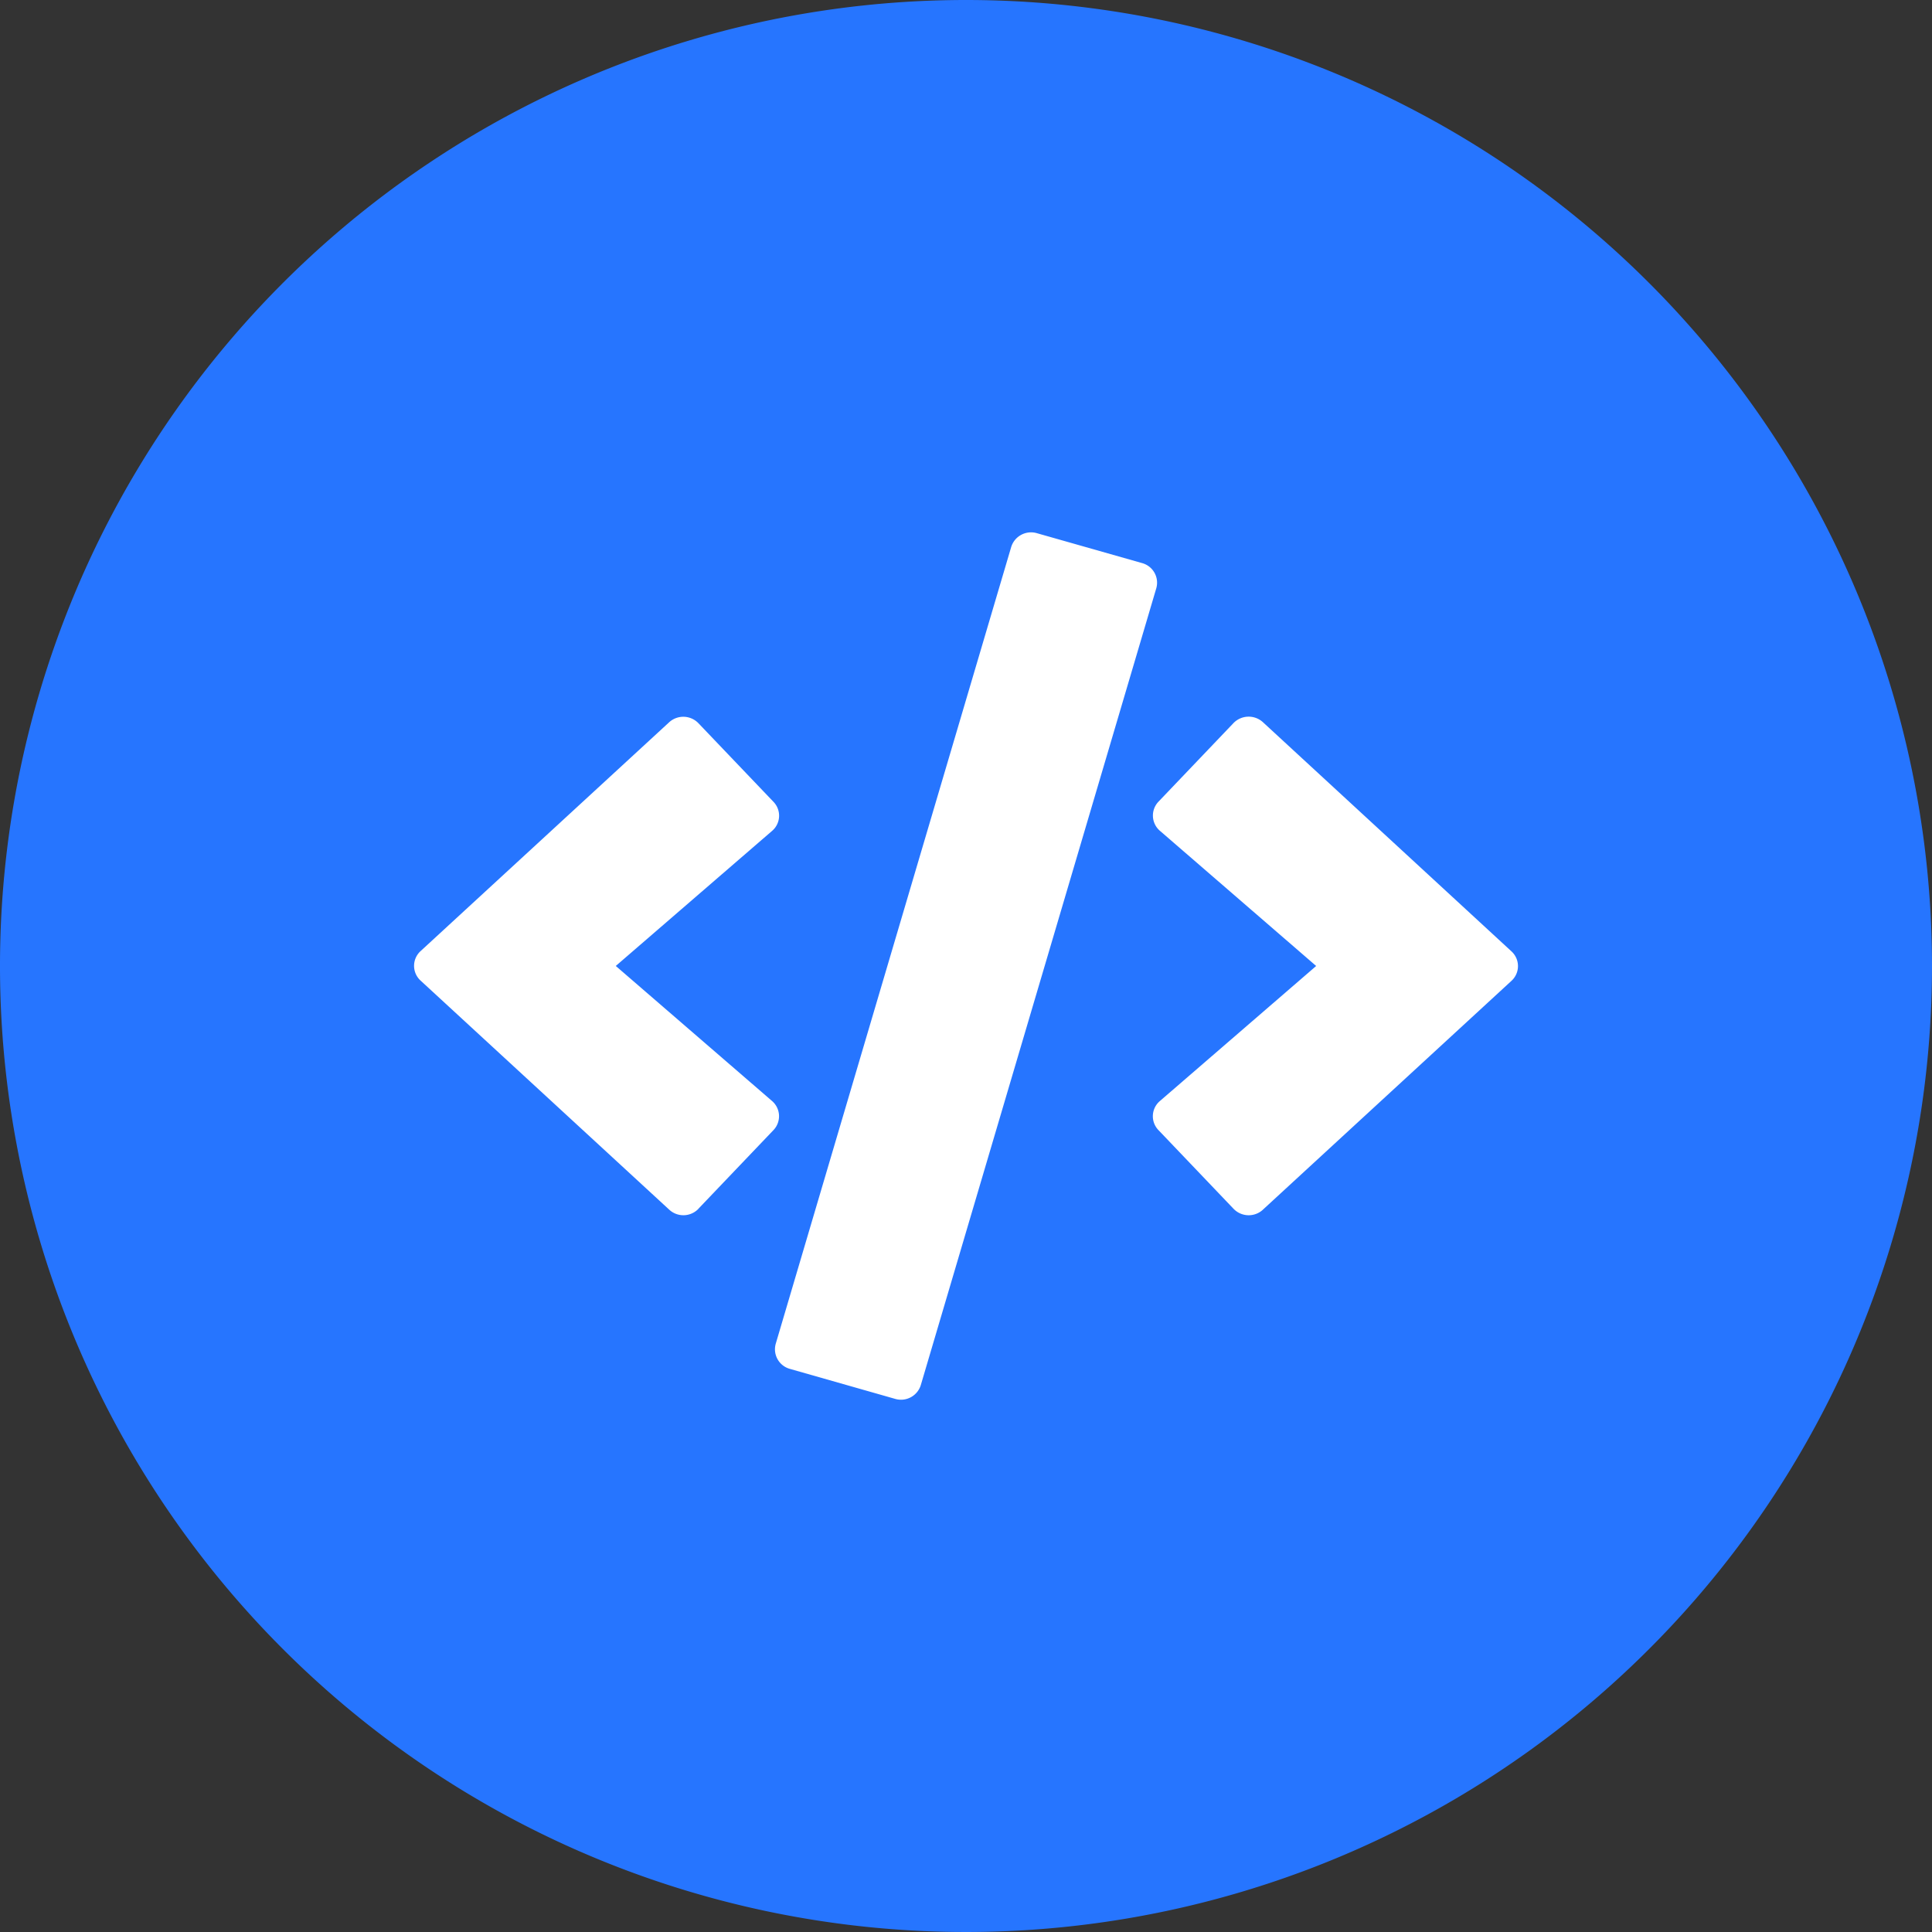
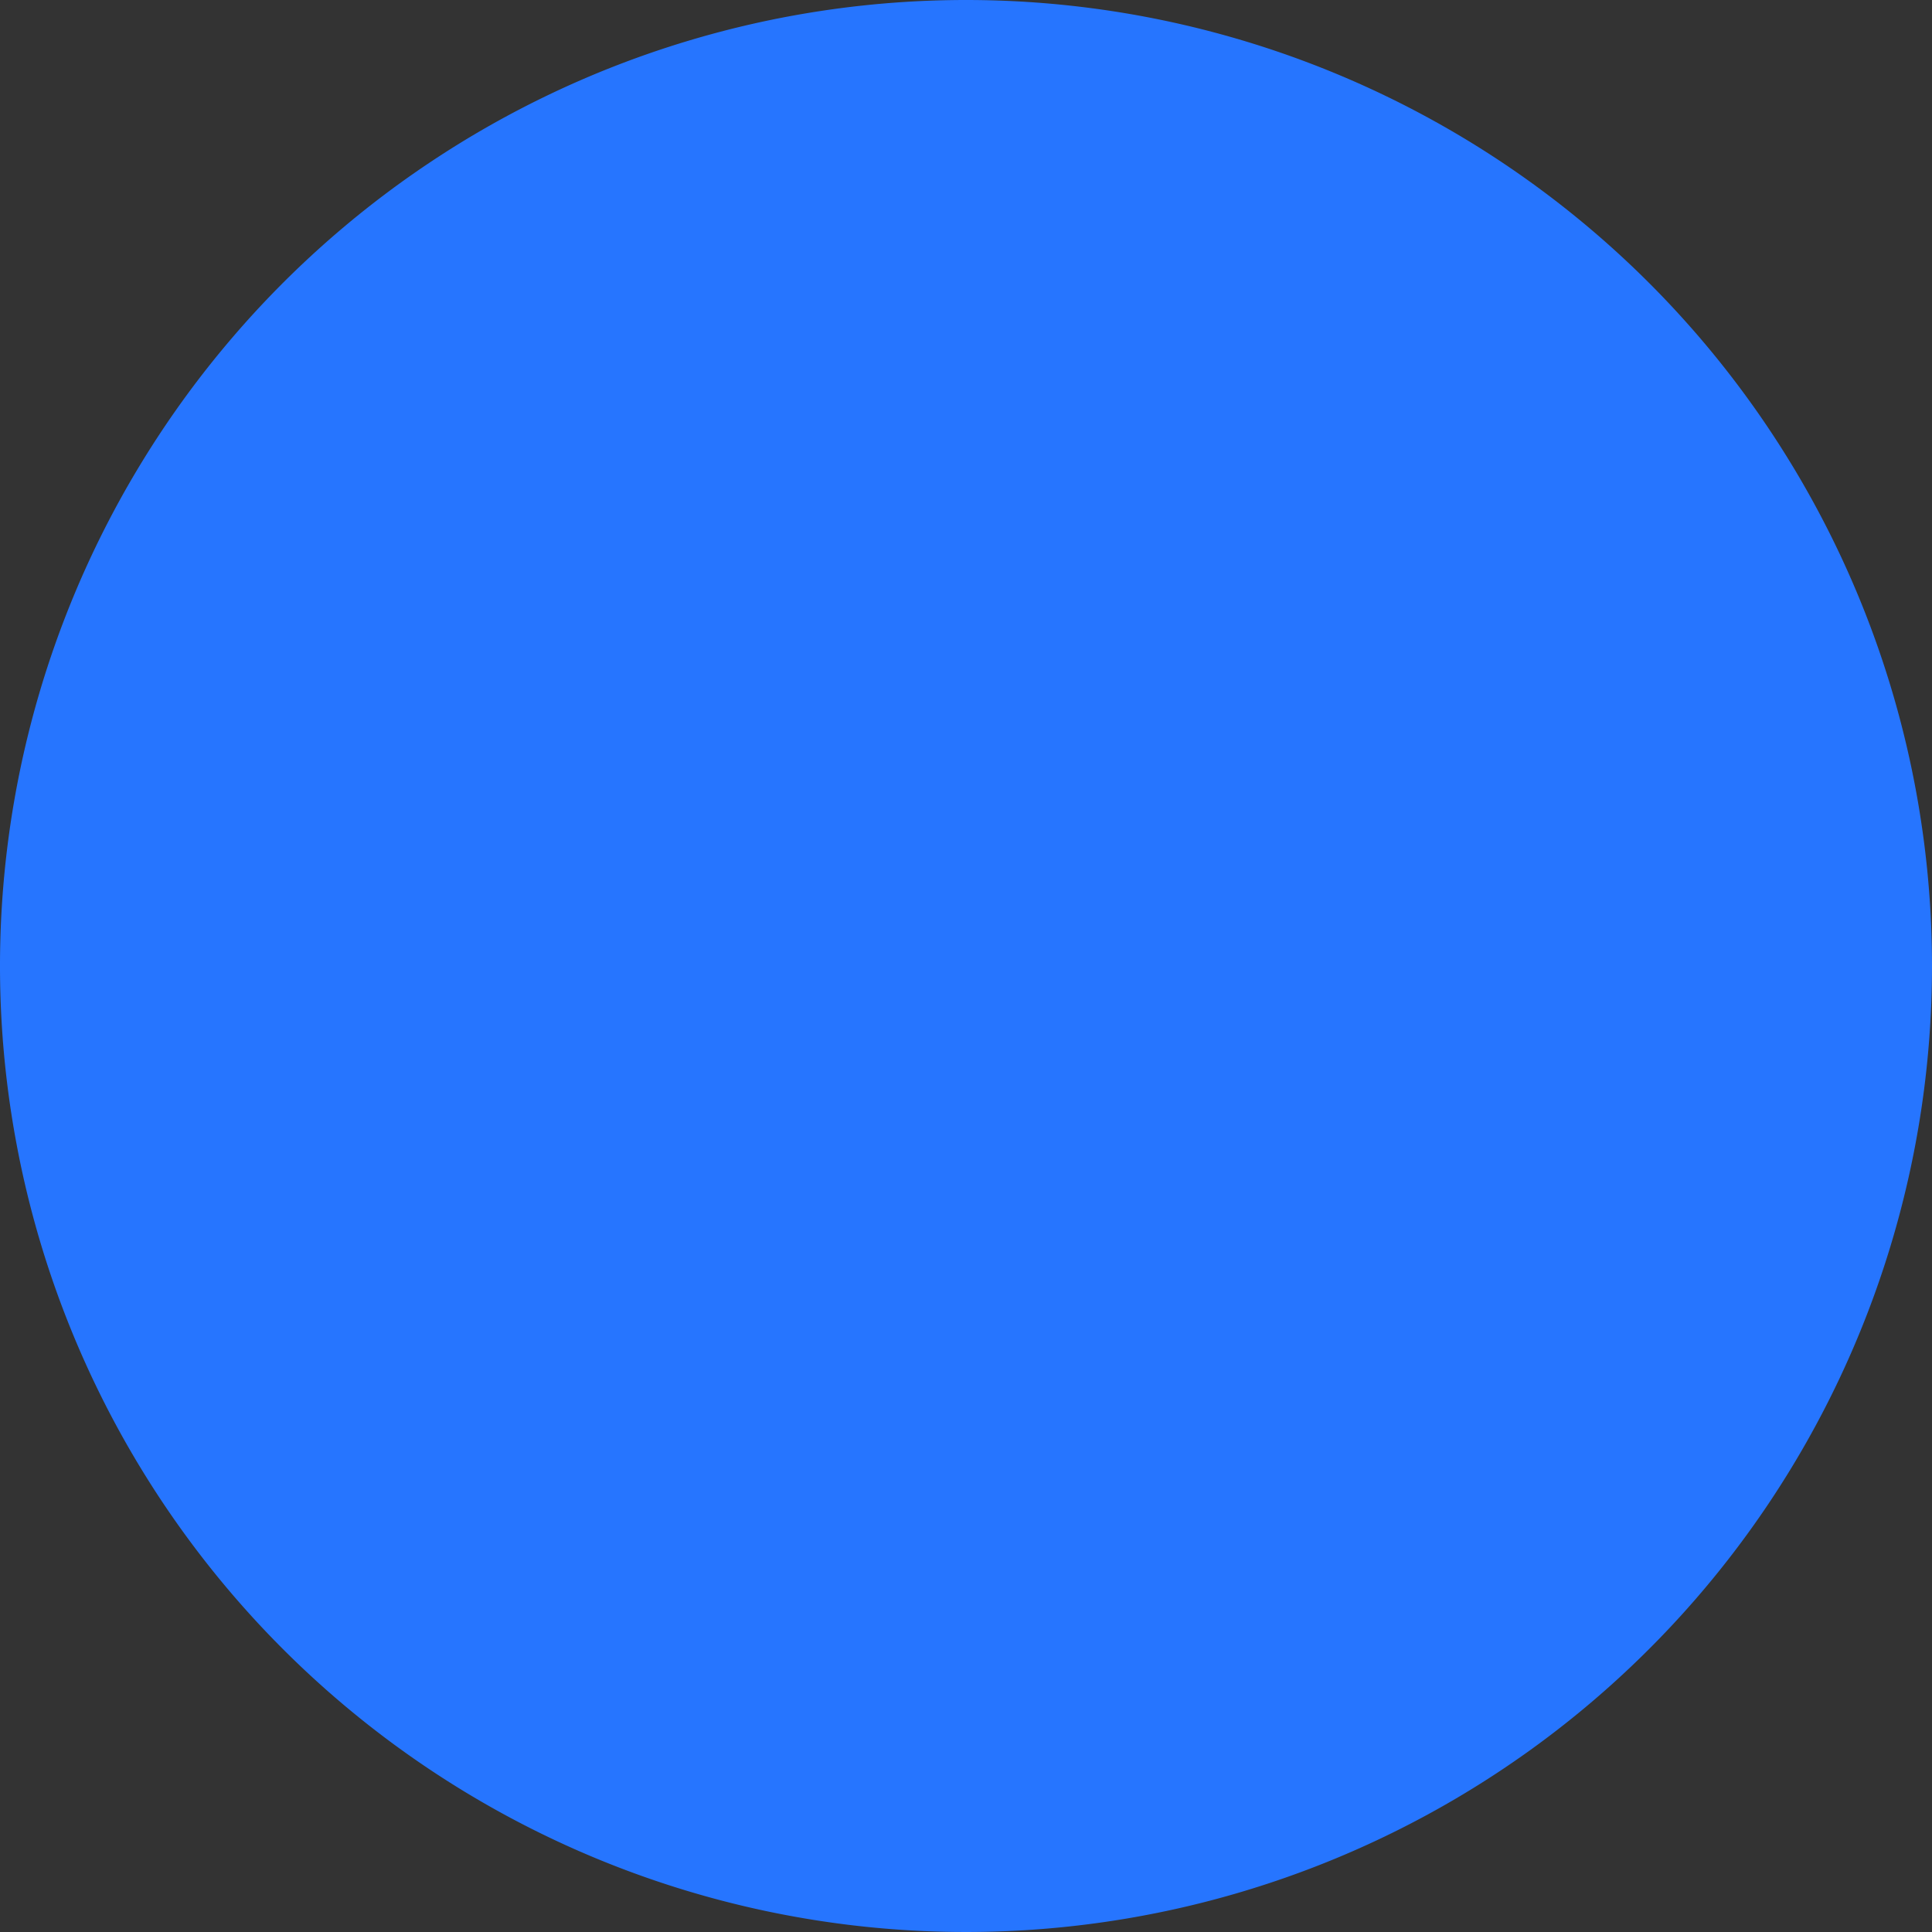
<svg xmlns="http://www.w3.org/2000/svg" id="Content_icon" width="98" height="98" viewBox="0 0 98 98">
  <rect x="0" y="0" width="98" height="98" fill="#333333" stroke="none" />
  <g id="Group_10254" data-name="Group 10254" transform="translate(98) rotate(90)">
    <path id="Path_6059" data-name="Path 6059" d="M49,0A49,49,0,1,1,0,49,49,49,0,0,1,49,0Z" fill="#2675ff" />
  </g>
-   <path id="code" d="M24.379,43.994l-5.337-1.521a1.03,1.03,0,0,1-.717-1.281L30.267.782a1.054,1.054,0,0,1,1.3-.7L36.908,1.6a1.03,1.03,0,0,1,.717,1.281L25.683,43.29A1.051,1.051,0,0,1,24.379,43.994ZM14.4,34.351l3.806-3.988a1.019,1.019,0,0,0-.07-1.478l-7.927-6.85,7.927-6.85a1.012,1.012,0,0,0,.07-1.478L14.4,9.72a1.064,1.064,0,0,0-1.487-.043L.31,21.279a1.012,1.012,0,0,0,0,1.5L12.917,34.394a1.056,1.056,0,0,0,1.487-.043Zm28.628.052L55.64,22.792a1.012,1.012,0,0,0,0-1.5L43.033,9.668a1.073,1.073,0,0,0-1.487.043L37.739,13.7a1.019,1.019,0,0,0,.07,1.478l7.927,6.858-7.927,6.85a1.012,1.012,0,0,0-.07,1.478l3.806,3.988A1.065,1.065,0,0,0,43.033,34.4Z" transform="translate(21.026 26.963)" fill="#fff" />
</svg>